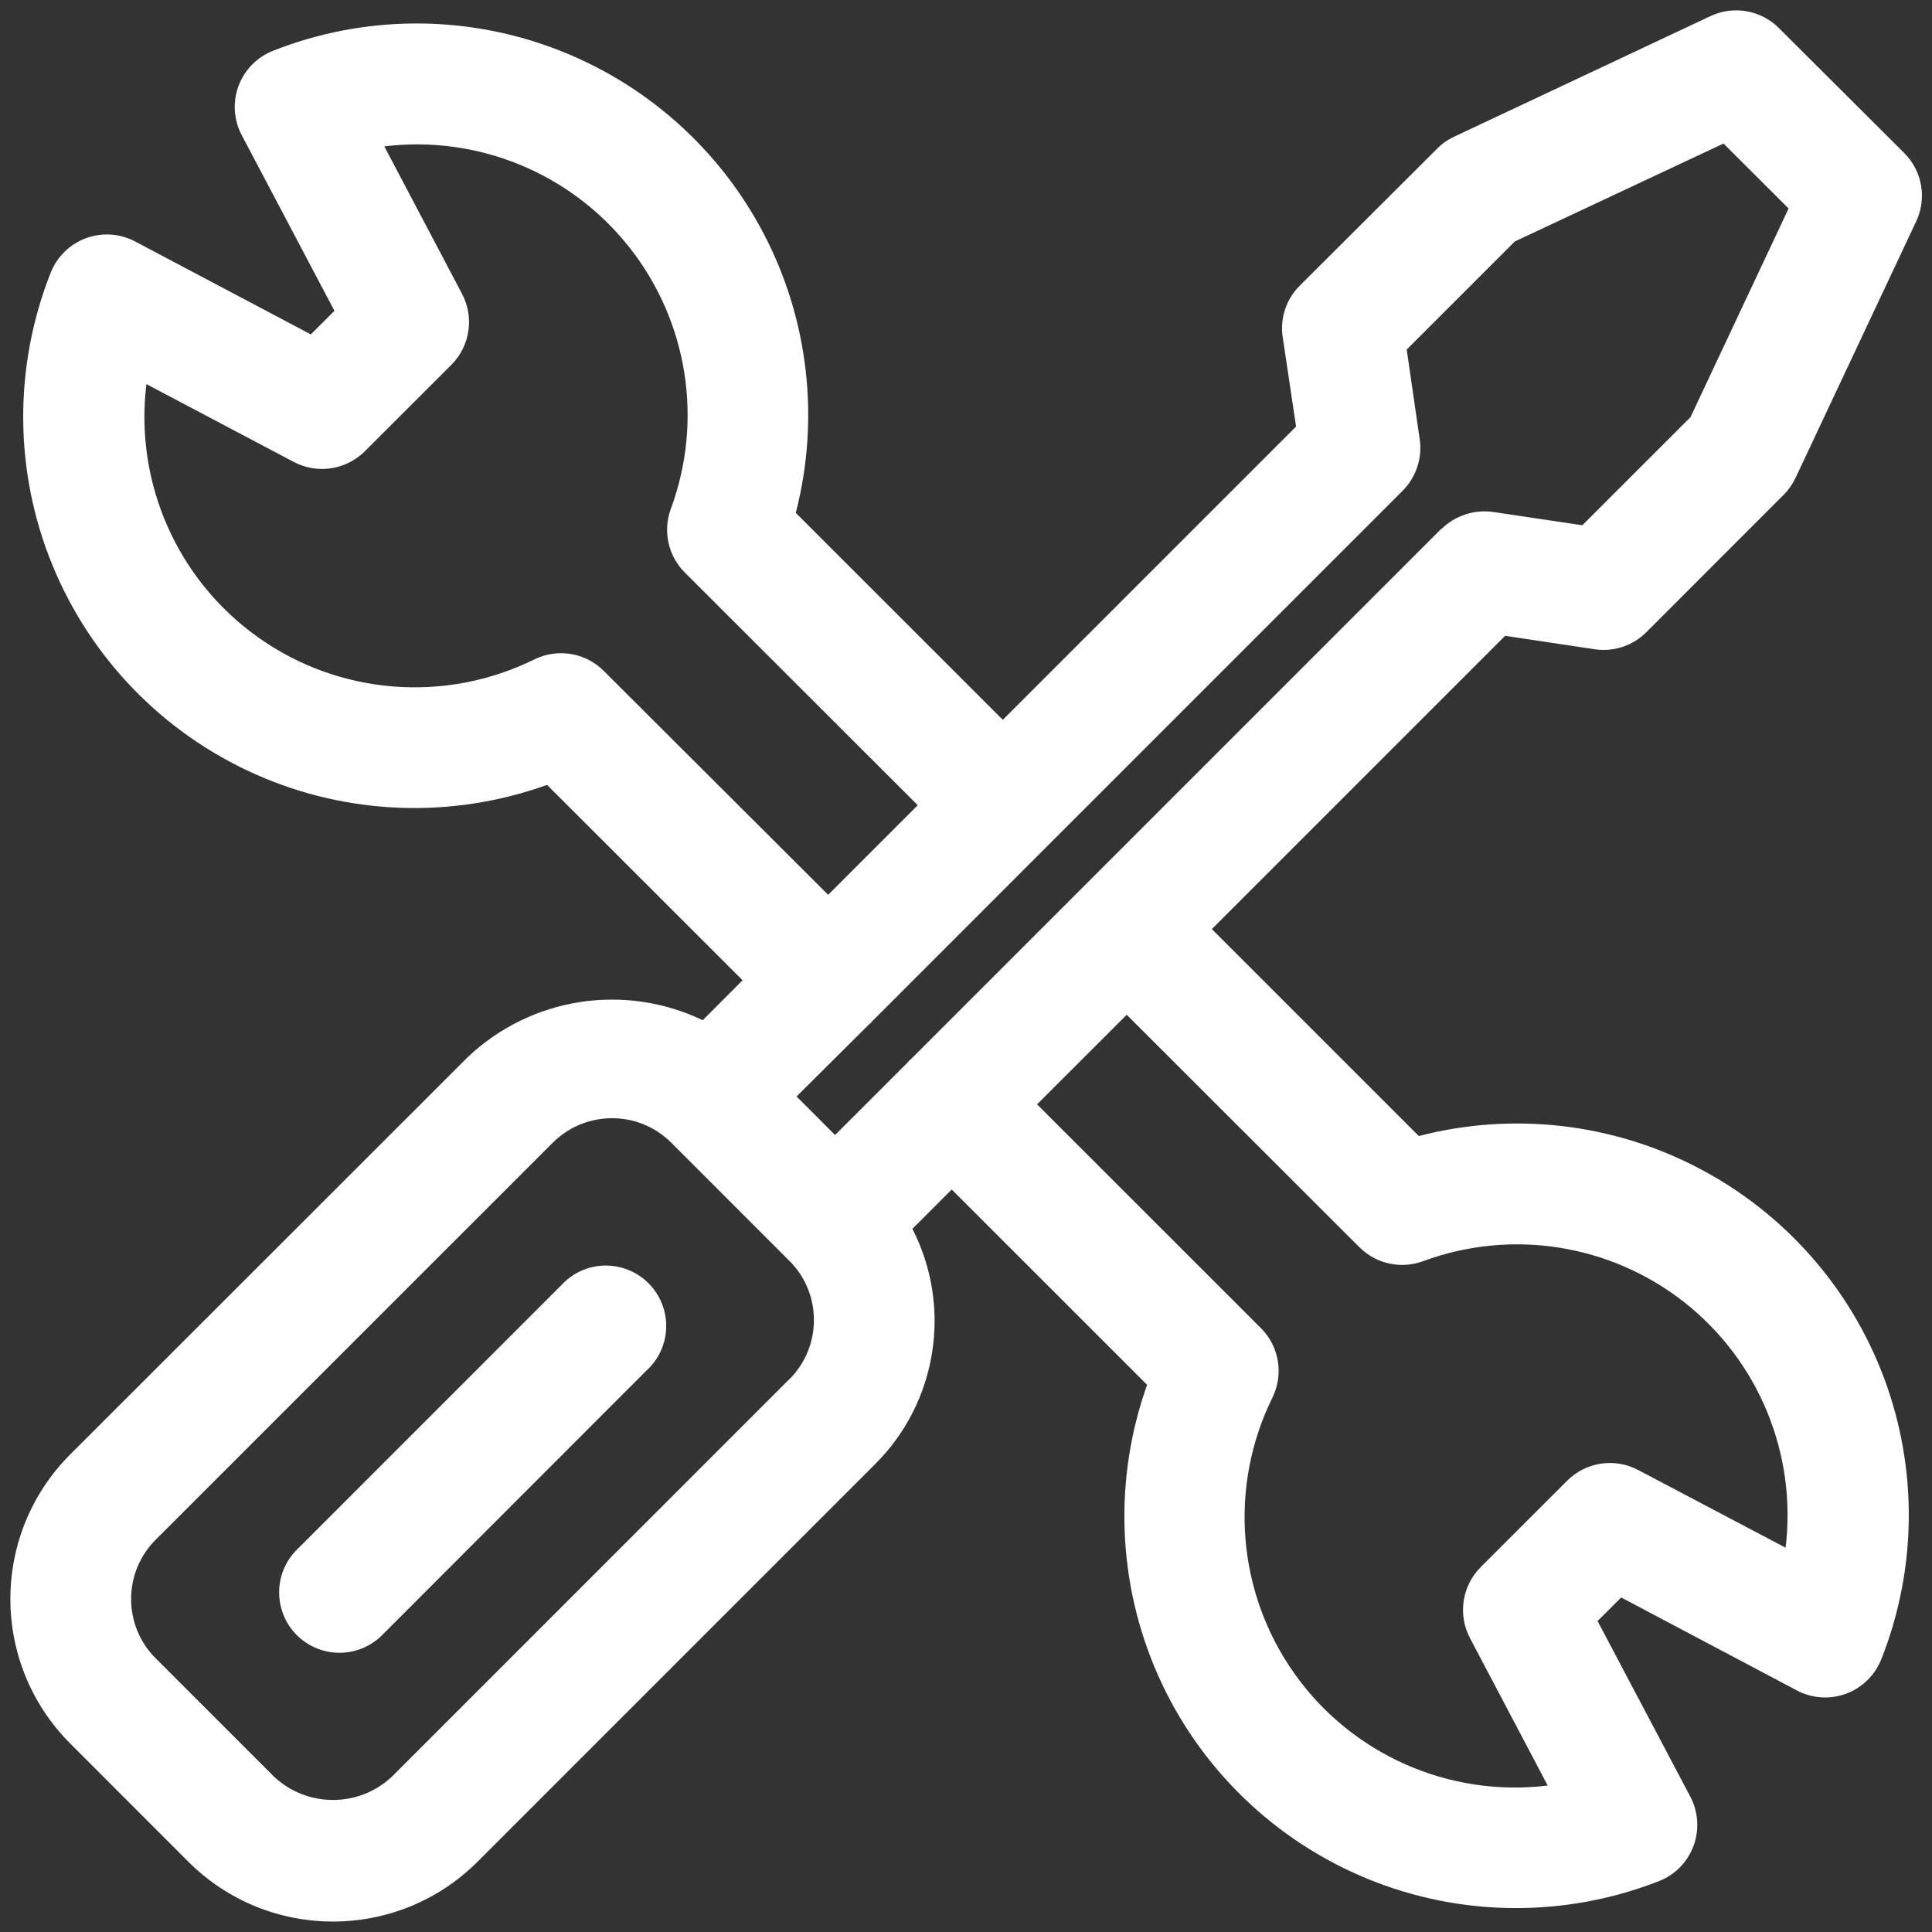
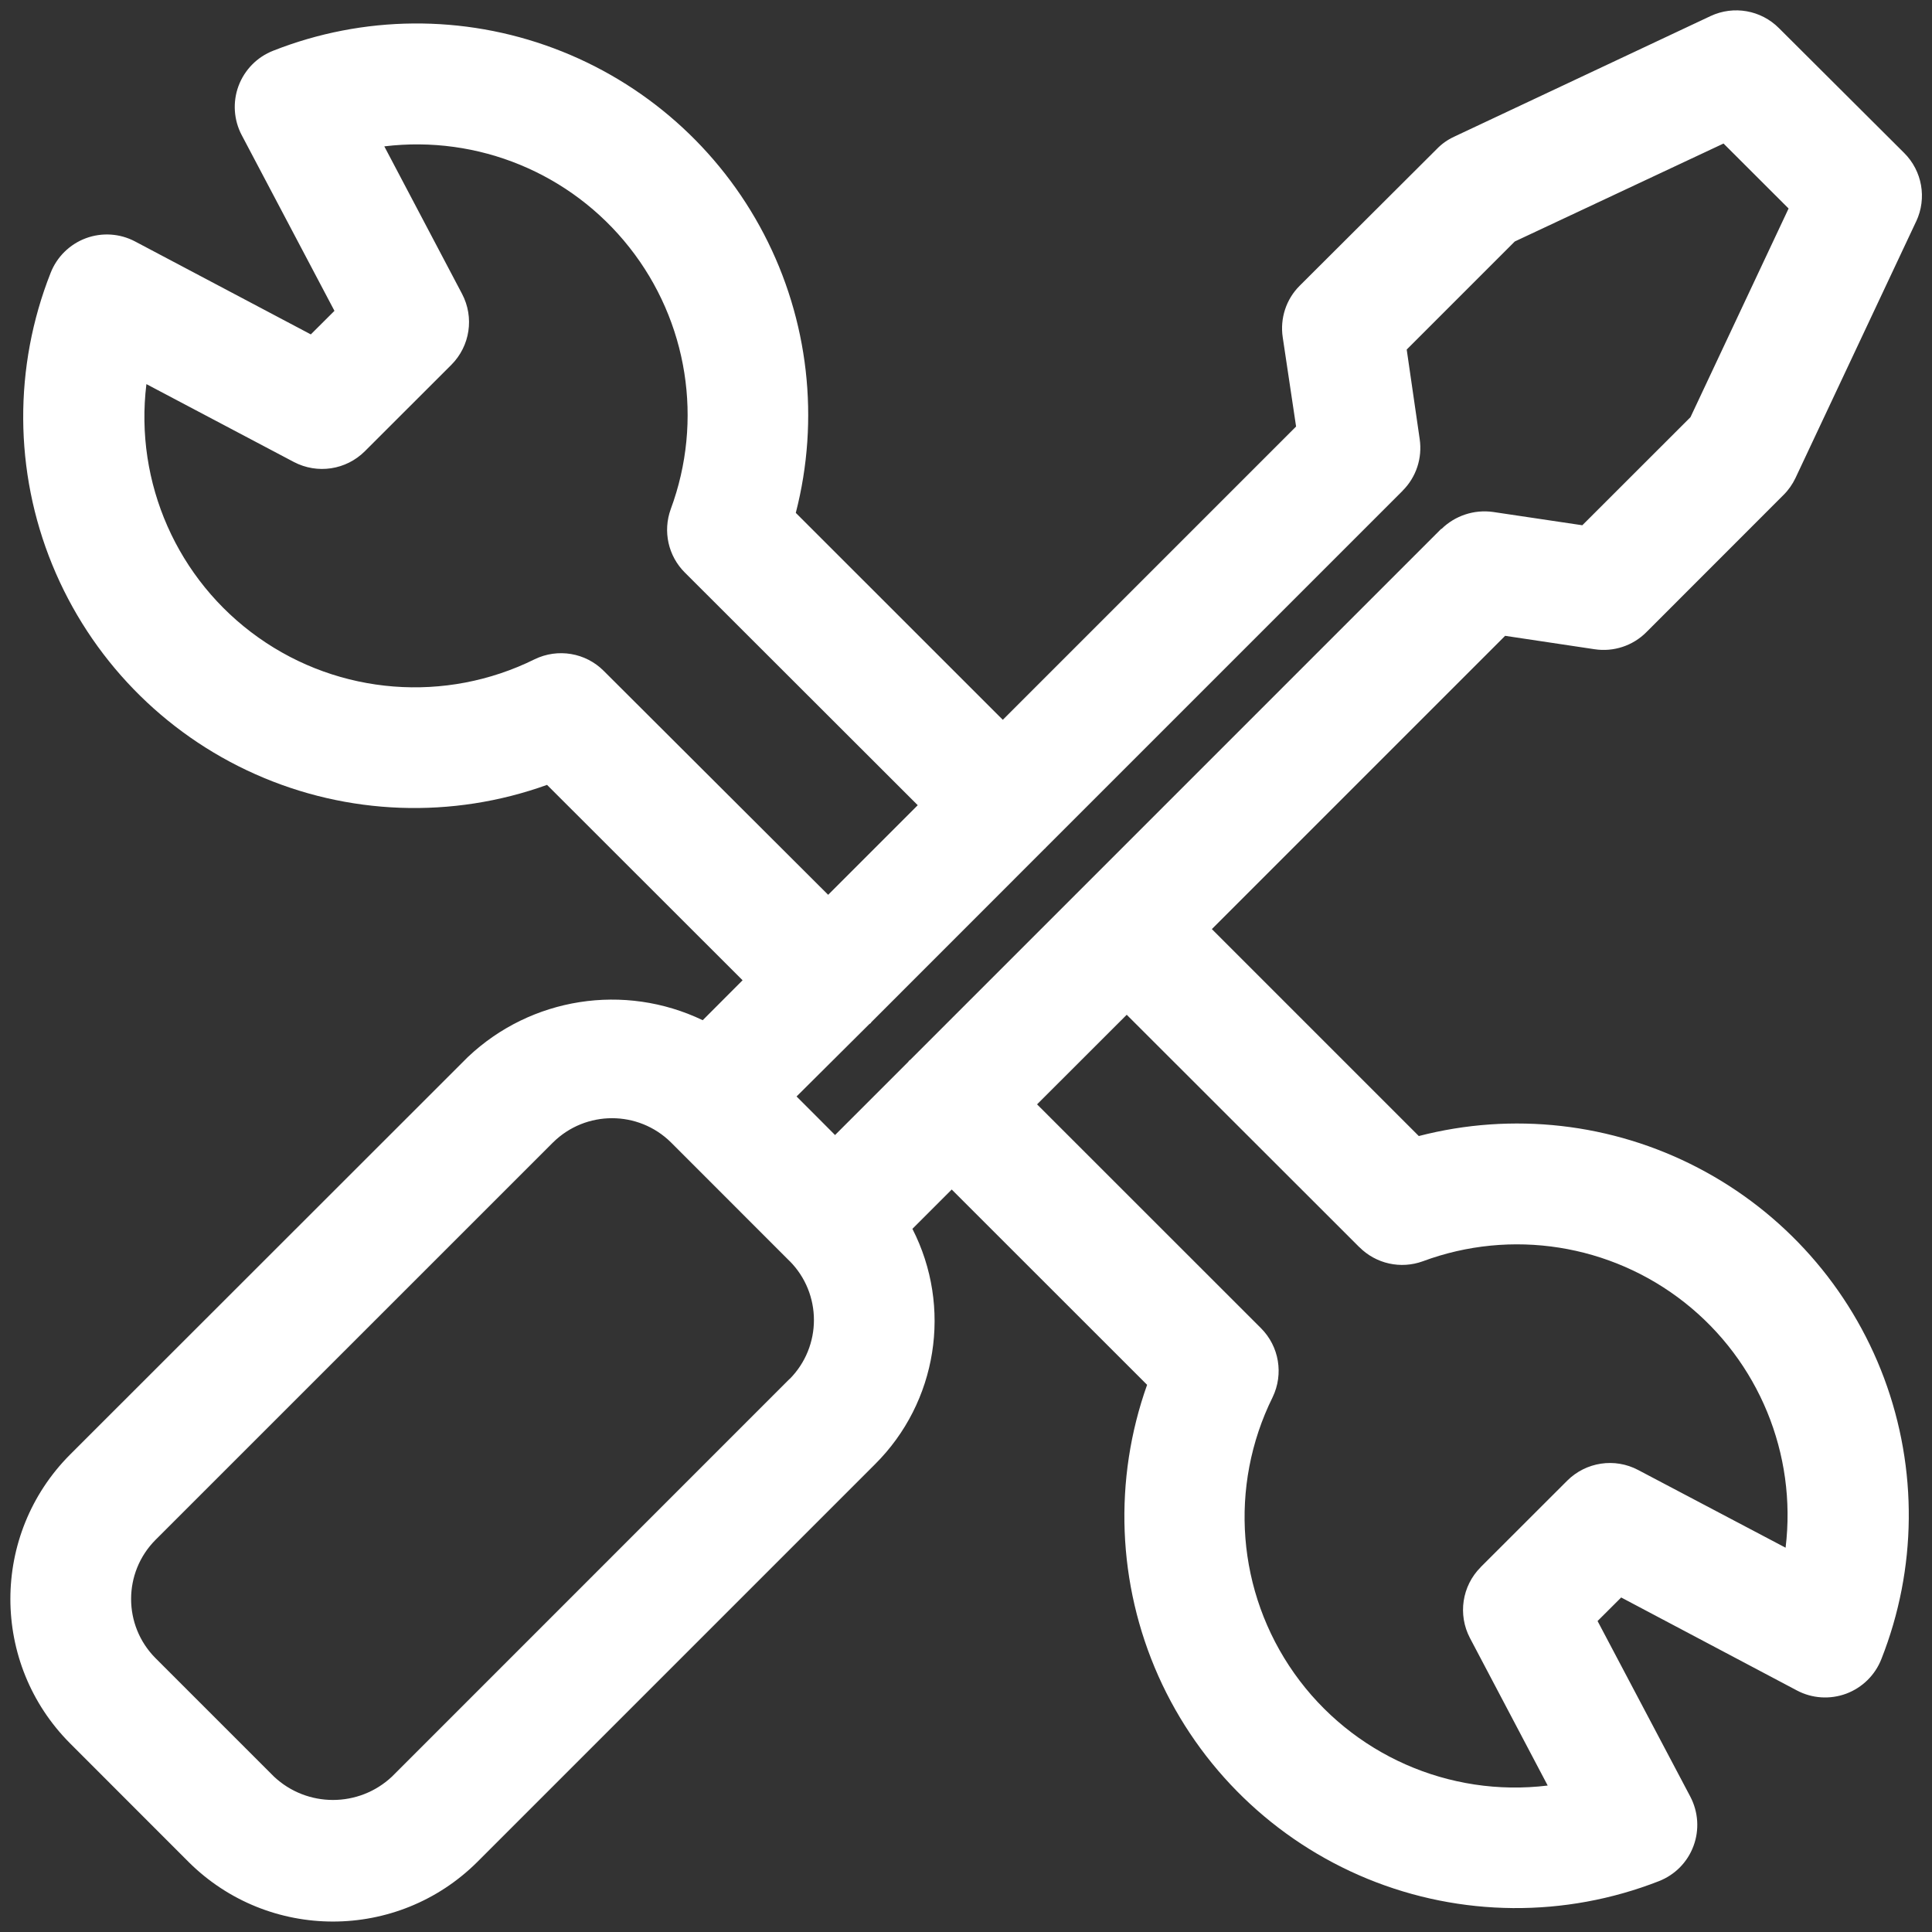
<svg xmlns="http://www.w3.org/2000/svg" fill="#FFFFFF" width="100pt" height="100pt" viewBox="0 0 100 100">
  <rect x="0" y="0" width="100" height="100" fill="#333333" stroke="none" />
  <g>
    <path d="m82.539 33.605c0.98 0.148 1.973-0.18 2.672-0.879l7.098-7.102c0.258-0.254 0.469-0.555 0.625-0.883l6.25-13.289v0.004c0.559-1.195 0.309-2.609-0.625-3.539l-6.481-6.461c-0.93-0.934-2.344-1.184-3.539-0.625l-13.285 6.25h0.004c-0.332 0.152-0.629 0.363-0.883 0.625l-7.102 7.082c-0.703 0.699-1.027 1.691-0.879 2.672l0.691 4.617-15.18 15.18-10.715-10.711c1.25-4.848 0.664-9.988-1.648-14.426-2.312-4.441-6.188-7.867-10.879-9.621-4.688-1.754-9.863-1.711-14.52 0.125-0.832 0.324-1.484 0.988-1.797 1.824-0.309 0.832-0.25 1.762 0.168 2.551l4.797 9.09-1.223 1.219-9.094-4.809c-0.789-0.418-1.715-0.477-2.551-0.168-0.836 0.312-1.5 0.965-1.824 1.797-1.918 4.856-1.891 10.27 0.086 15.102 1.977 4.836 5.742 8.723 10.516 10.844 4.769 2.125 10.18 2.32 15.094 0.551l10.121 10.113-2.066 2.07v-0.004c-4.055-1.941-8.887-1.184-12.152 1.906l-20.59 20.578c-4.121 4.133-4.121 10.816 0 14.949l6.133 6.137c4.133 4.113 10.812 4.113 14.945 0l20.582-20.582c3.227-3.207 4.012-8.137 1.938-12.188l2.035-2.035 10.113 10.109c-1.75 4.914-1.539 10.309 0.582 15.07 2.125 4.762 6.004 8.52 10.828 10.5 4.82 1.977 10.223 2.019 15.078 0.121 0.832-0.324 1.484-0.984 1.793-1.82 0.312-0.836 0.25-1.766-0.164-2.555l-4.801-9.09 1.223-1.219 9.094 4.812c0.785 0.418 1.715 0.477 2.551 0.168 0.836-0.312 1.5-0.965 1.824-1.797 1.84-4.66 1.891-9.84 0.137-14.539-1.754-4.695-5.188-8.574-9.637-10.887-4.445-2.316-9.594-2.898-14.445-1.641l-10.711-10.711 15.18-15.18zm-51.289 1.121c-0.941-0.945-2.379-1.184-3.578-0.602-4.609 2.281-10.102 1.852-14.297-1.125-4.195-2.973-6.422-8.012-5.797-13.117l7.633 4.031c1.215 0.637 2.699 0.414 3.672-0.555l4.481-4.477c0.969-0.973 1.191-2.457 0.551-3.672l-4.023-7.633c4.852-0.59 9.656 1.391 12.684 5.227 3.031 3.836 3.84 8.969 2.141 13.551-0.414 1.145-0.133 2.422 0.73 3.281l12.055 12.043-4.637 4.637zm9.617 36.648-20.578 20.582c-1.715 1.613-4.394 1.613-6.109 0l-6.137-6.137c-1.676-1.691-1.676-4.418 0-6.109l20.582-20.578c1.695-1.672 4.414-1.672 6.106 0l6.141 6.144v-0.004c1.676 1.691 1.676 4.414 0 6.106zm29.492-6.82h0.004c0.859 0.863 2.137 1.145 3.281 0.73 4.582-1.703 9.719-0.891 13.555 2.137 3.832 3.027 5.812 7.836 5.223 12.688l-7.633-4.023c-1.211-0.641-2.699-0.414-3.668 0.551l-4.481 4.477v0.004c-0.969 0.969-1.191 2.457-0.555 3.668l4.023 7.633h0.004c-5.106 0.625-10.145-1.605-13.117-5.801-2.973-4.199-3.406-9.688-1.125-14.297 0.578-1.199 0.34-2.629-0.598-3.57l-11.594-11.59 4.641-4.637zm4.246-37.188-27.5 27.5c-0.016 0-0.039 0.023-0.055 0.039s-0.023 0.039-0.039 0.055l-3.789 3.789-0.996-1-0.996-0.996 3.769-3.75c0.023-0.02 0.047-0.023 0.066-0.043 0.02-0.02 0.023-0.043 0.043-0.062l8.988-8.992h0.02v-0.02l18.488-18.488h-0.004c0.703-0.699 1.027-1.691 0.883-2.672l-0.672-4.633 5.594-5.594 10.805-5.07 3.367 3.363-5.078 10.801-5.598 5.594-4.621-0.688c-0.98-0.137-1.969 0.191-2.672 0.883z" />
-     <path d="m29.031 66.543-13.598 13.602c-0.617 0.578-0.973 1.383-0.984 2.231-0.012 0.844 0.316 1.66 0.914 2.258 0.602 0.598 1.414 0.926 2.262 0.914 0.844-0.016 1.648-0.371 2.227-0.988l13.586-13.598c0.641-0.57 1.02-1.379 1.043-2.238 0.027-0.859-0.305-1.691-0.91-2.301-0.605-0.605-1.438-0.938-2.297-0.918-0.855 0.023-1.668 0.398-2.242 1.039z" />
  </g>
</svg>